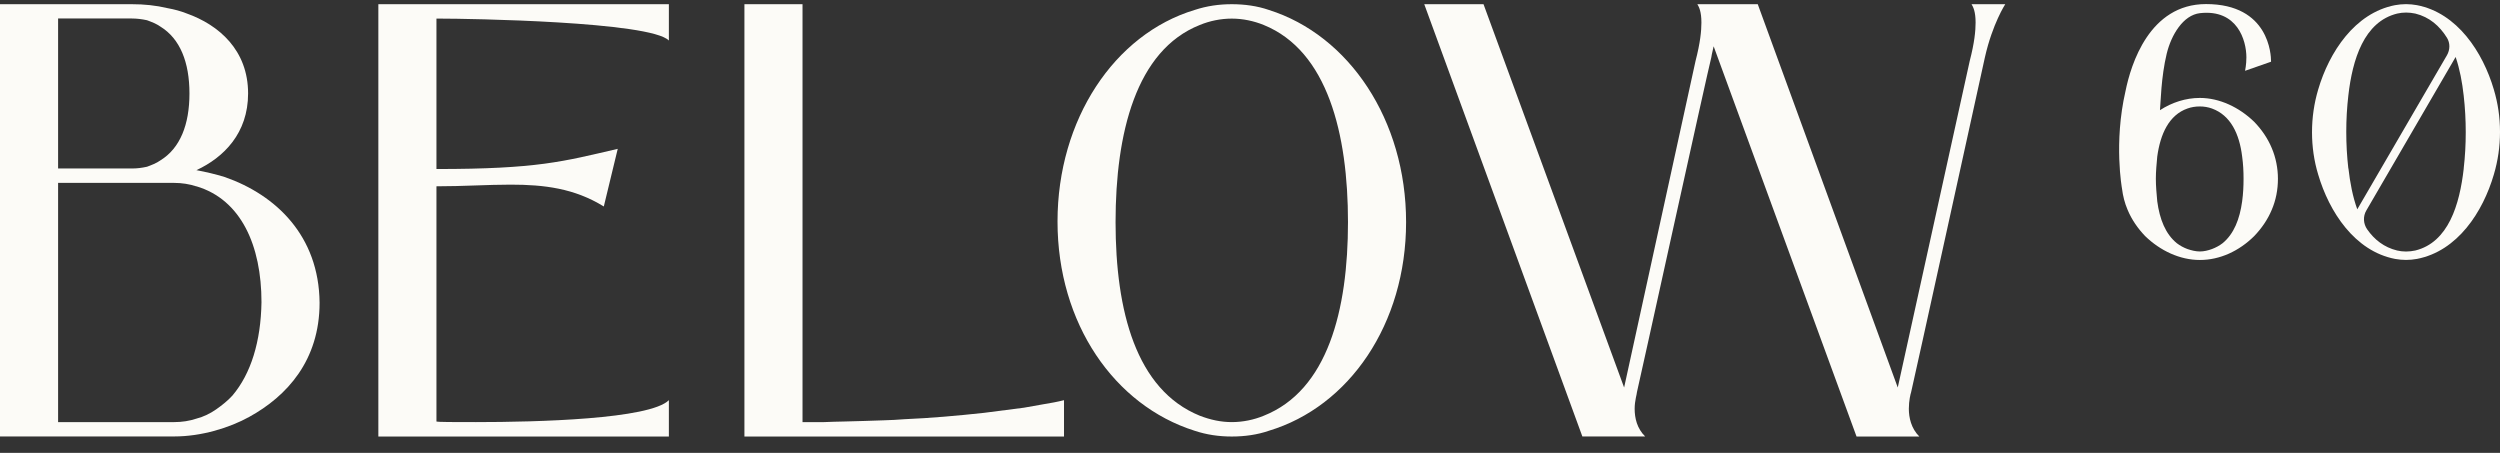
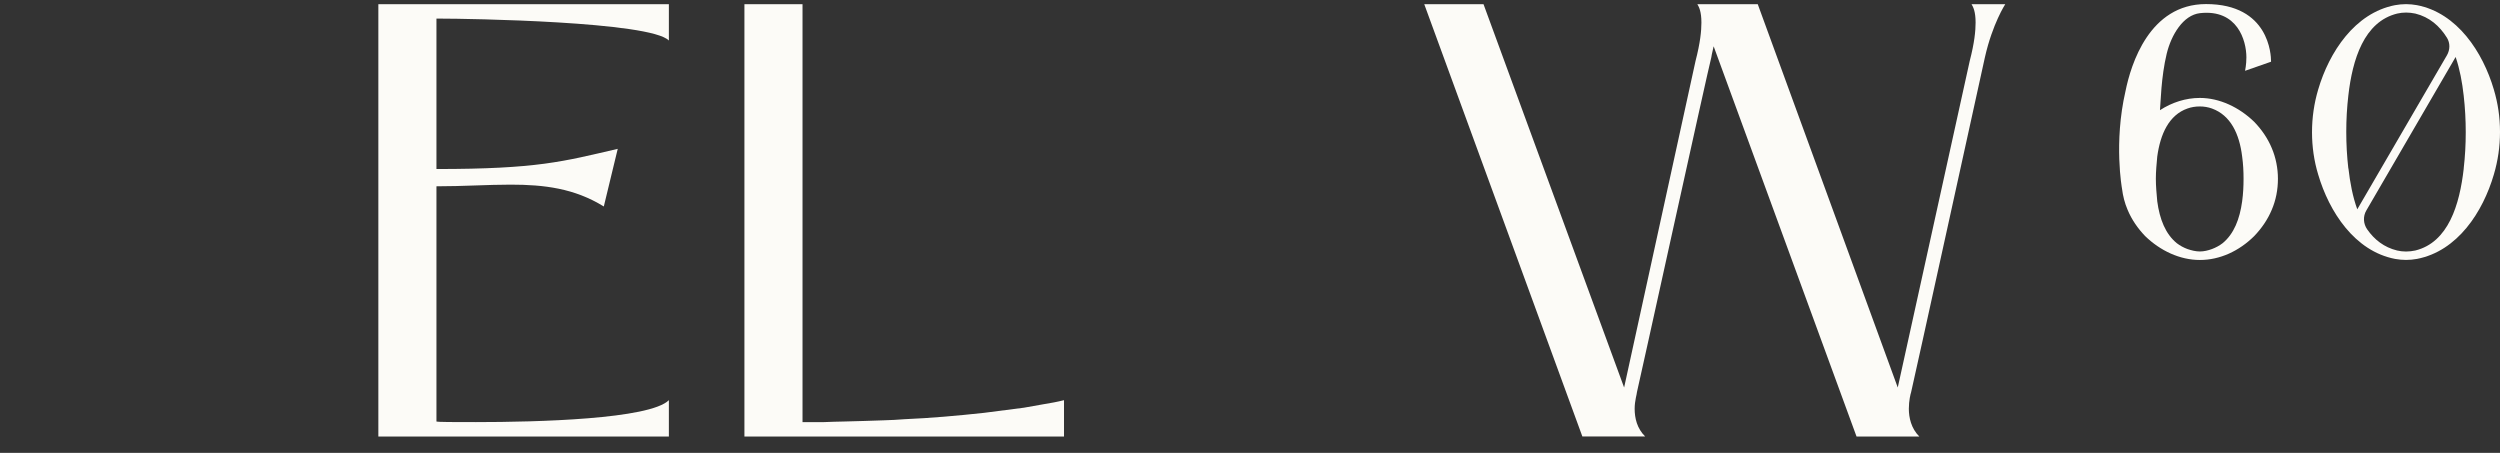
<svg xmlns="http://www.w3.org/2000/svg" fill="none" viewBox="0 0 138 25" height="25" width="138">
  <rect x="0" y="0" width="138" height="25" fill="#333333" stroke="none" />
-   <path fill="#FCFBF7" d="M13.759 23.012C12.669 23.615 11.129 24.092 9.622 24.092H0V0.232H7.28C7.955 0.232 8.597 0.295 9.268 0.454C9.622 0.517 9.973 0.613 10.294 0.739C12.091 1.375 13.695 2.774 13.695 5.16C13.695 7.355 12.349 8.694 10.842 9.393C11.356 9.489 11.901 9.615 12.412 9.774C15.235 10.762 17.608 13.019 17.641 16.711C17.641 19.893 15.843 21.865 13.759 23.012ZM3.207 1.027V9.3H7.314C7.571 9.3 7.828 9.267 8.115 9.204C8.373 9.108 8.63 9.012 8.854 8.853C9.943 8.183 10.458 6.881 10.458 5.16C10.458 3.44 9.943 2.138 8.854 1.468C8.63 1.309 8.373 1.213 8.115 1.117C7.828 1.054 7.537 1.021 7.28 1.021H3.207V1.027ZM10.842 10.288C10.458 10.162 10.04 10.096 9.622 10.096H3.207V23.3H9.622C10.04 23.3 10.458 23.237 10.842 23.108C11.226 23.012 11.61 22.823 11.931 22.598C12.252 22.372 12.572 22.12 12.83 21.835C13.855 20.625 14.4 18.846 14.434 16.681C14.434 13.562 13.311 11.017 10.842 10.284V10.288Z" />
  <path fill="#FCFBF7" d="M24.286 1.027H24.092V9.33C29.672 9.33 31.085 8.916 34.099 8.216L33.33 11.398C31.706 10.394 30.039 10.192 28.182 10.192C26.922 10.192 25.572 10.284 24.092 10.284V23.267C24.189 23.3 25.054 23.3 26.274 23.3C29.642 23.3 35.863 23.141 36.922 22.09V24.096H20.885V0.232H36.922V2.237C35.896 1.186 25.826 1.027 24.286 1.027Z" />
-   <path fill="#FCFBF7" d="M44.306 23.3H45.492C46.23 23.267 46.969 23.267 47.704 23.237C48.442 23.204 49.181 23.204 49.916 23.141C51.392 23.078 52.836 22.949 54.309 22.79L56.521 22.505C56.905 22.442 57.259 22.379 57.61 22.312C57.994 22.25 58.349 22.186 58.733 22.09V24.096H41.092V0.232H44.299V23.3H44.306Z" />
-   <path fill="#FCFBF7" d="M65.942 23.777C61.516 22.379 58.375 17.858 58.375 12.227C58.375 6.596 61.516 1.886 65.942 0.55C66.617 0.328 67.289 0.232 67.994 0.232C68.699 0.232 69.404 0.328 70.045 0.55C74.472 1.949 77.616 6.629 77.616 12.26C77.616 17.891 74.472 22.442 70.045 23.777C69.404 24 68.699 24.096 67.994 24.096C67.289 24.096 66.614 24 65.942 23.777ZM69.758 22.949C73.286 21.55 74.409 17.125 74.409 12.26C74.409 7.394 73.286 2.811 69.758 1.379C69.213 1.157 68.602 1.027 67.994 1.027C67.386 1.027 66.775 1.153 66.23 1.379C62.702 2.777 61.579 7.361 61.579 12.26C61.579 17.159 62.702 21.517 66.23 22.949C66.808 23.171 67.386 23.3 67.994 23.3C68.602 23.3 69.213 23.174 69.758 22.949Z" />
+   <path fill="#FCFBF7" d="M44.306 23.3H45.492C46.23 23.267 46.969 23.267 47.704 23.237C48.442 23.204 49.181 23.204 49.916 23.141C51.392 23.078 52.836 22.949 54.309 22.79L56.521 22.505C56.905 22.442 57.259 22.379 57.61 22.312C57.994 22.25 58.349 22.186 58.733 22.09V24.096H41.092V0.232H44.299V23.3H44.306" />
  <path fill="#FCFBF7" d="M105.495 21.646C105.461 21.742 105.368 22.123 105.368 22.568C105.368 23.045 105.495 23.648 105.946 24.096H102.481L94.593 2.555C94.559 2.748 94.496 2.936 94.466 3.159C94.272 3.891 90.423 21.421 90.36 21.643C90.36 21.739 90.233 22.12 90.233 22.564C90.233 23.075 90.36 23.645 90.811 24.092H87.346L78.619 0.232H81.89L89.651 21.391L93.597 3.351C93.855 2.363 93.918 1.697 93.918 1.249C93.918 0.646 93.791 0.391 93.694 0.232H97.028L104.756 21.391L108.732 3.351C108.99 2.363 109.053 1.697 109.053 1.249C109.053 0.646 108.926 0.391 108.829 0.232H110.69C110.69 0.232 109.985 1.312 109.568 3.159C109.407 3.891 105.558 21.421 105.495 21.643V21.646Z" />
  <path fill="#FCFBF7" d="M137.66 4.942C137.055 2.884 135.642 0.713 133.416 0.285C133.209 0.249 133.022 0.229 132.812 0.229C132.601 0.229 132.414 0.249 132.207 0.285C129.982 0.716 128.569 2.884 127.964 4.942C127.737 5.707 127.623 6.496 127.623 7.298C127.623 8.1 127.737 8.889 127.964 9.635C128.569 11.693 129.982 13.864 132.207 14.292C132.414 14.328 132.605 14.348 132.812 14.348C133.019 14.348 133.209 14.328 133.416 14.292C135.662 13.861 137.058 11.693 137.66 9.635C137.887 8.869 138 8.084 138 7.278C138 6.473 137.887 5.707 137.66 4.942ZM129.628 9.3C129.551 8.627 129.514 7.955 129.514 7.278C129.514 6.602 129.551 5.949 129.628 5.277C129.855 3.275 130.496 1.2 132.324 0.749C132.474 0.713 132.645 0.693 132.815 0.693C132.985 0.693 133.156 0.713 133.326 0.749C134.108 0.941 134.669 1.435 135.074 2.088C135.254 2.38 135.244 2.748 135.074 3.046L130.122 11.554C129.868 10.855 129.721 10.072 129.634 9.297L129.628 9.3ZM135.999 9.3C135.772 11.302 135.15 13.377 133.323 13.828C133.153 13.864 132.982 13.884 132.812 13.884C132.641 13.884 132.471 13.864 132.321 13.828C131.599 13.652 131.064 13.228 130.667 12.658C130.453 12.35 130.43 11.945 130.62 11.62L135.551 3.145C135.779 3.812 135.916 4.551 135.996 5.28C136.073 5.953 136.109 6.626 136.109 7.302C136.109 7.978 136.073 8.631 135.996 9.304L135.999 9.3Z" />
  <path fill="#FCFBF7" d="M125.401 8.173C125.174 7.626 124.833 7.139 124.432 6.725C123.597 5.916 122.514 5.406 121.432 5.406C120.653 5.406 119.895 5.651 119.23 6.082C119.27 5.697 119.287 4.262 119.604 2.956C119.855 1.932 120.506 0.832 121.439 0.726C123.497 0.497 124.001 2.224 124.001 3.165C124.001 3.58 123.928 3.888 123.928 3.908L125.361 3.407V3.371C125.361 3.053 125.268 0.225 121.773 0.225C118.649 0.225 117.626 3.546 117.326 5.038C116.671 7.878 117.135 10.414 117.135 10.414C117.185 10.822 117.286 11.216 117.443 11.581C117.67 12.127 118.014 12.618 118.412 13.032C119.247 13.841 120.329 14.351 121.432 14.351C122.535 14.351 123.597 13.861 124.432 13.032C124.83 12.618 125.174 12.127 125.401 11.581C125.628 11.053 125.742 10.47 125.742 9.867C125.742 9.303 125.628 8.7 125.401 8.173ZM123.767 11.11C123.634 12.091 123.313 12.916 122.685 13.427C122.514 13.559 122.304 13.672 122.097 13.748C121.89 13.824 121.662 13.881 121.432 13.881C121.201 13.881 120.978 13.824 120.75 13.748C120.543 13.672 120.333 13.559 120.162 13.427C119.538 12.919 119.213 12.107 119.08 11.11C119.043 10.695 119.003 10.281 119.003 9.867C119.003 9.453 119.043 9.058 119.08 8.644C119.25 7.401 119.725 6.347 120.75 5.989C120.958 5.913 121.188 5.876 121.432 5.876C121.659 5.876 121.886 5.913 122.097 5.989C123.139 6.367 123.617 7.401 123.767 8.644C123.824 9.058 123.844 9.453 123.844 9.867C123.844 10.281 123.824 10.695 123.767 11.11Z" />
</svg>